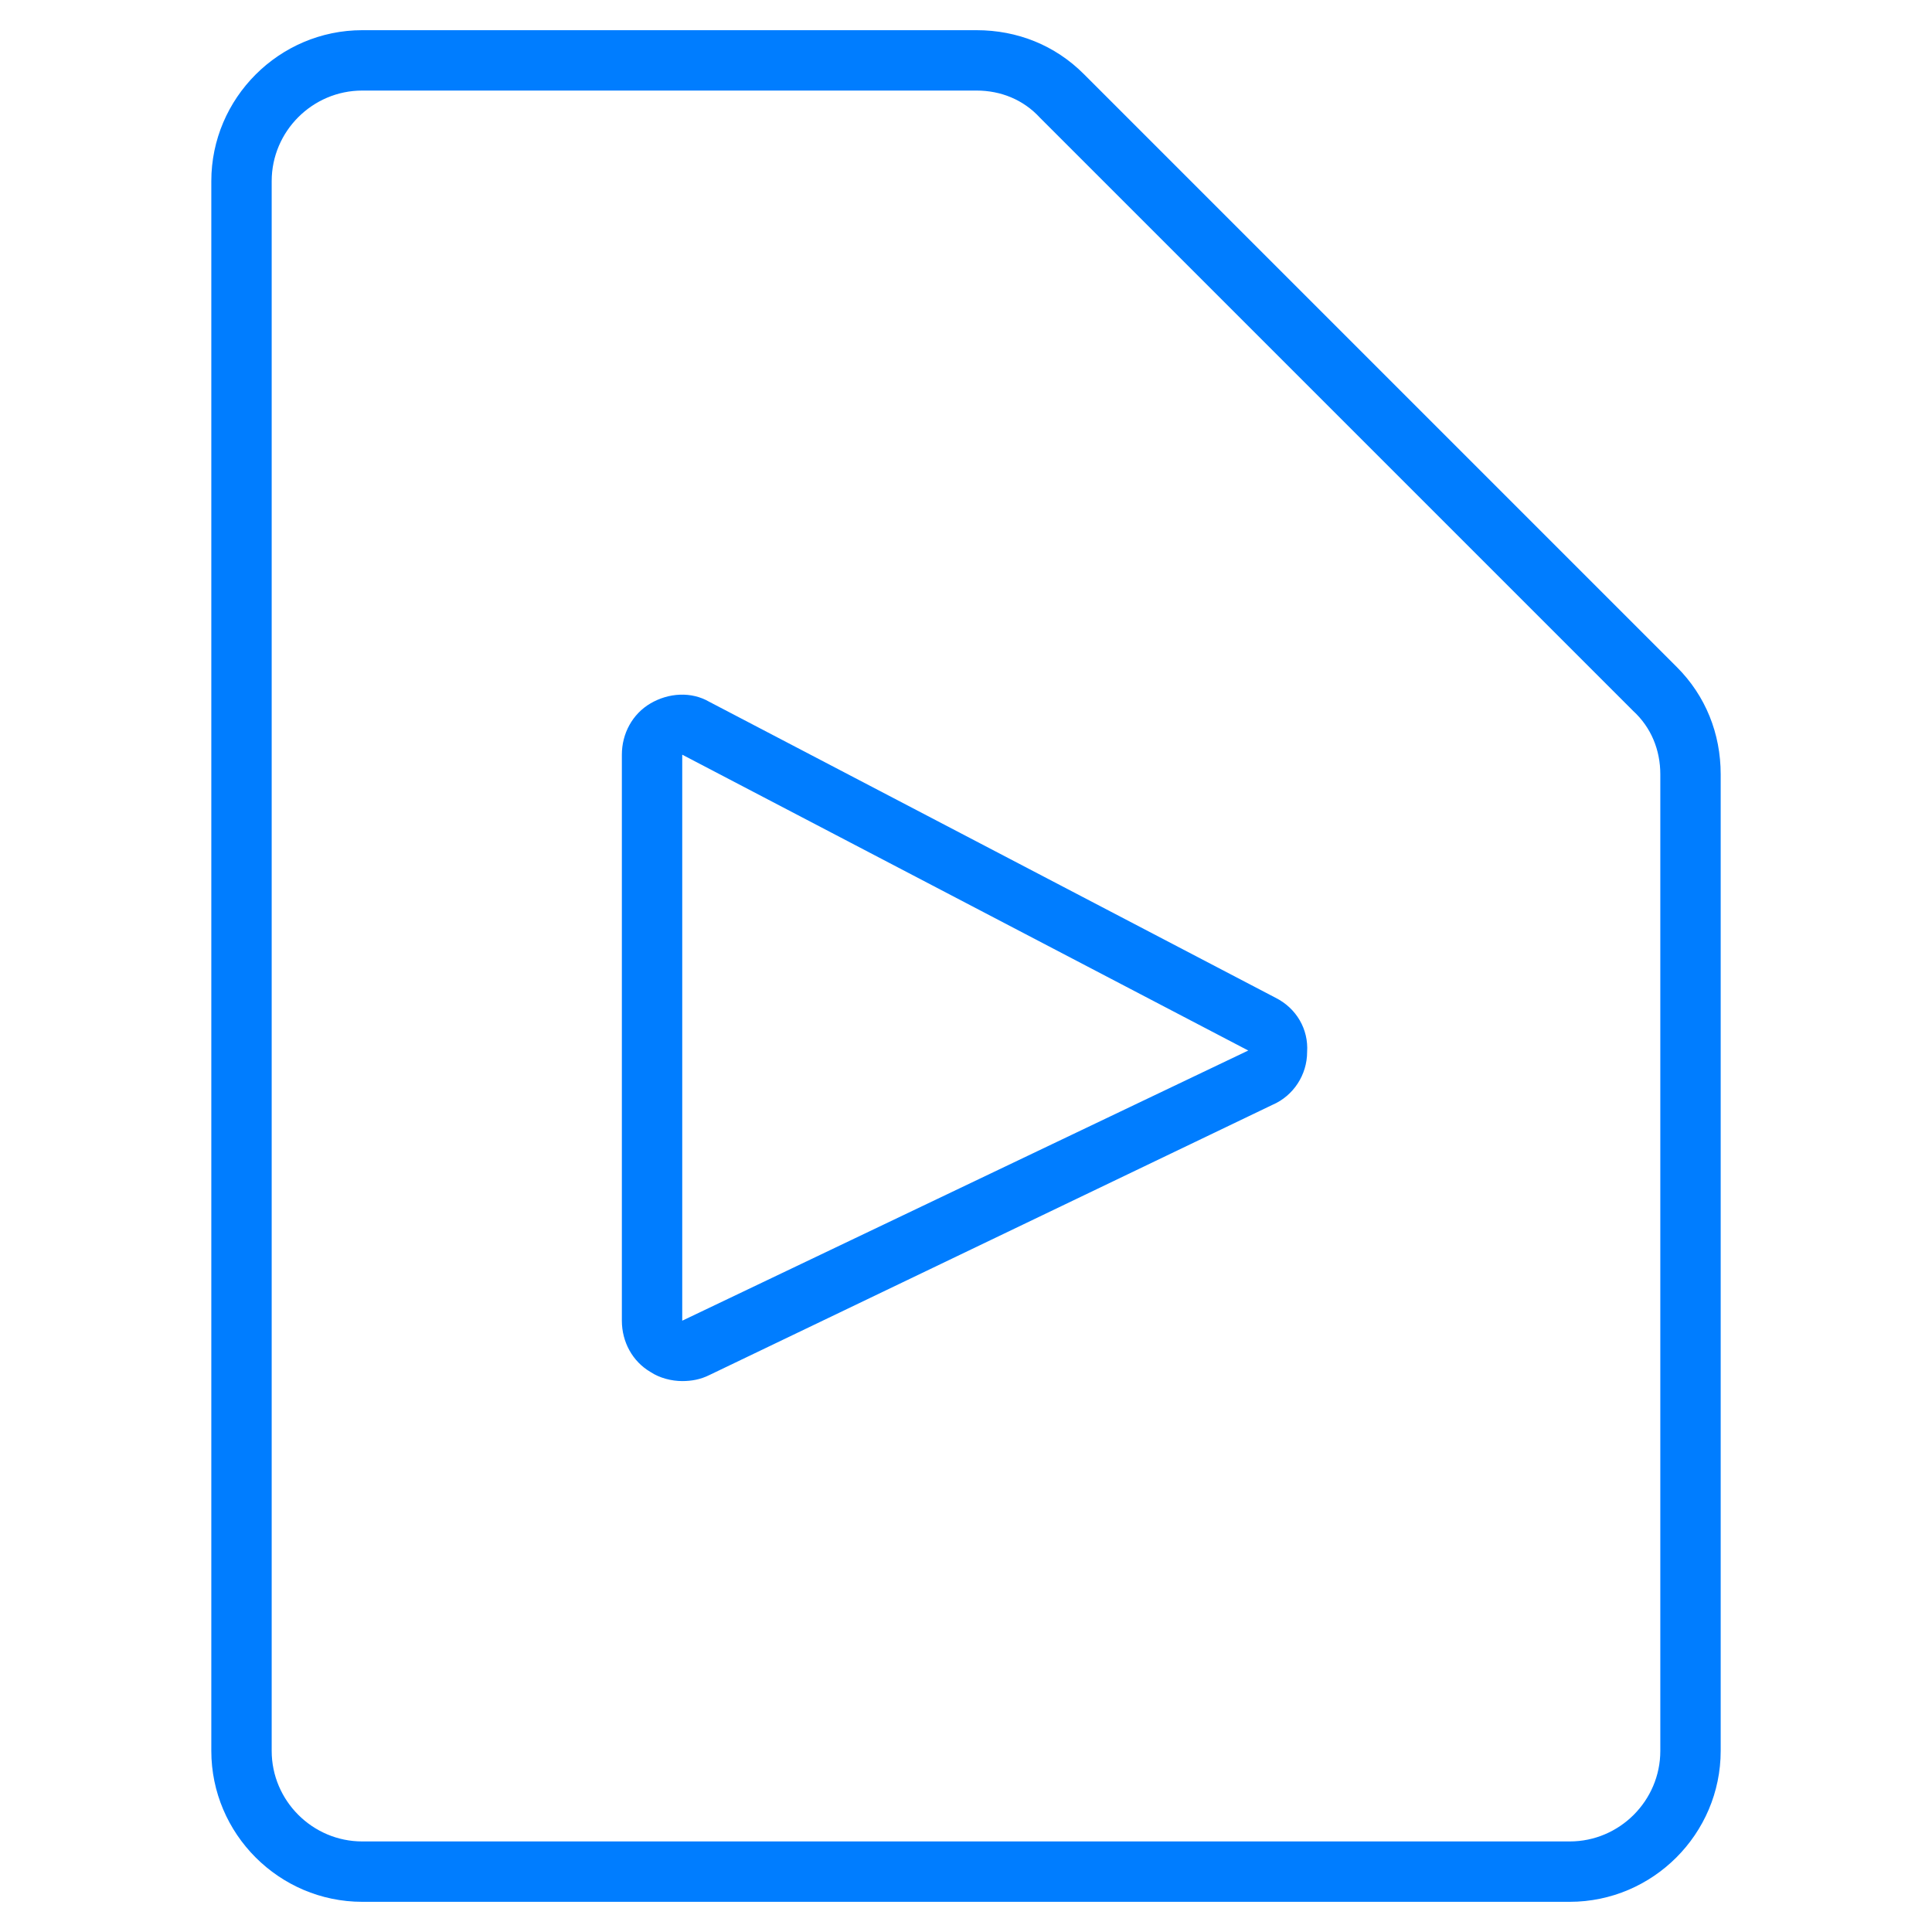
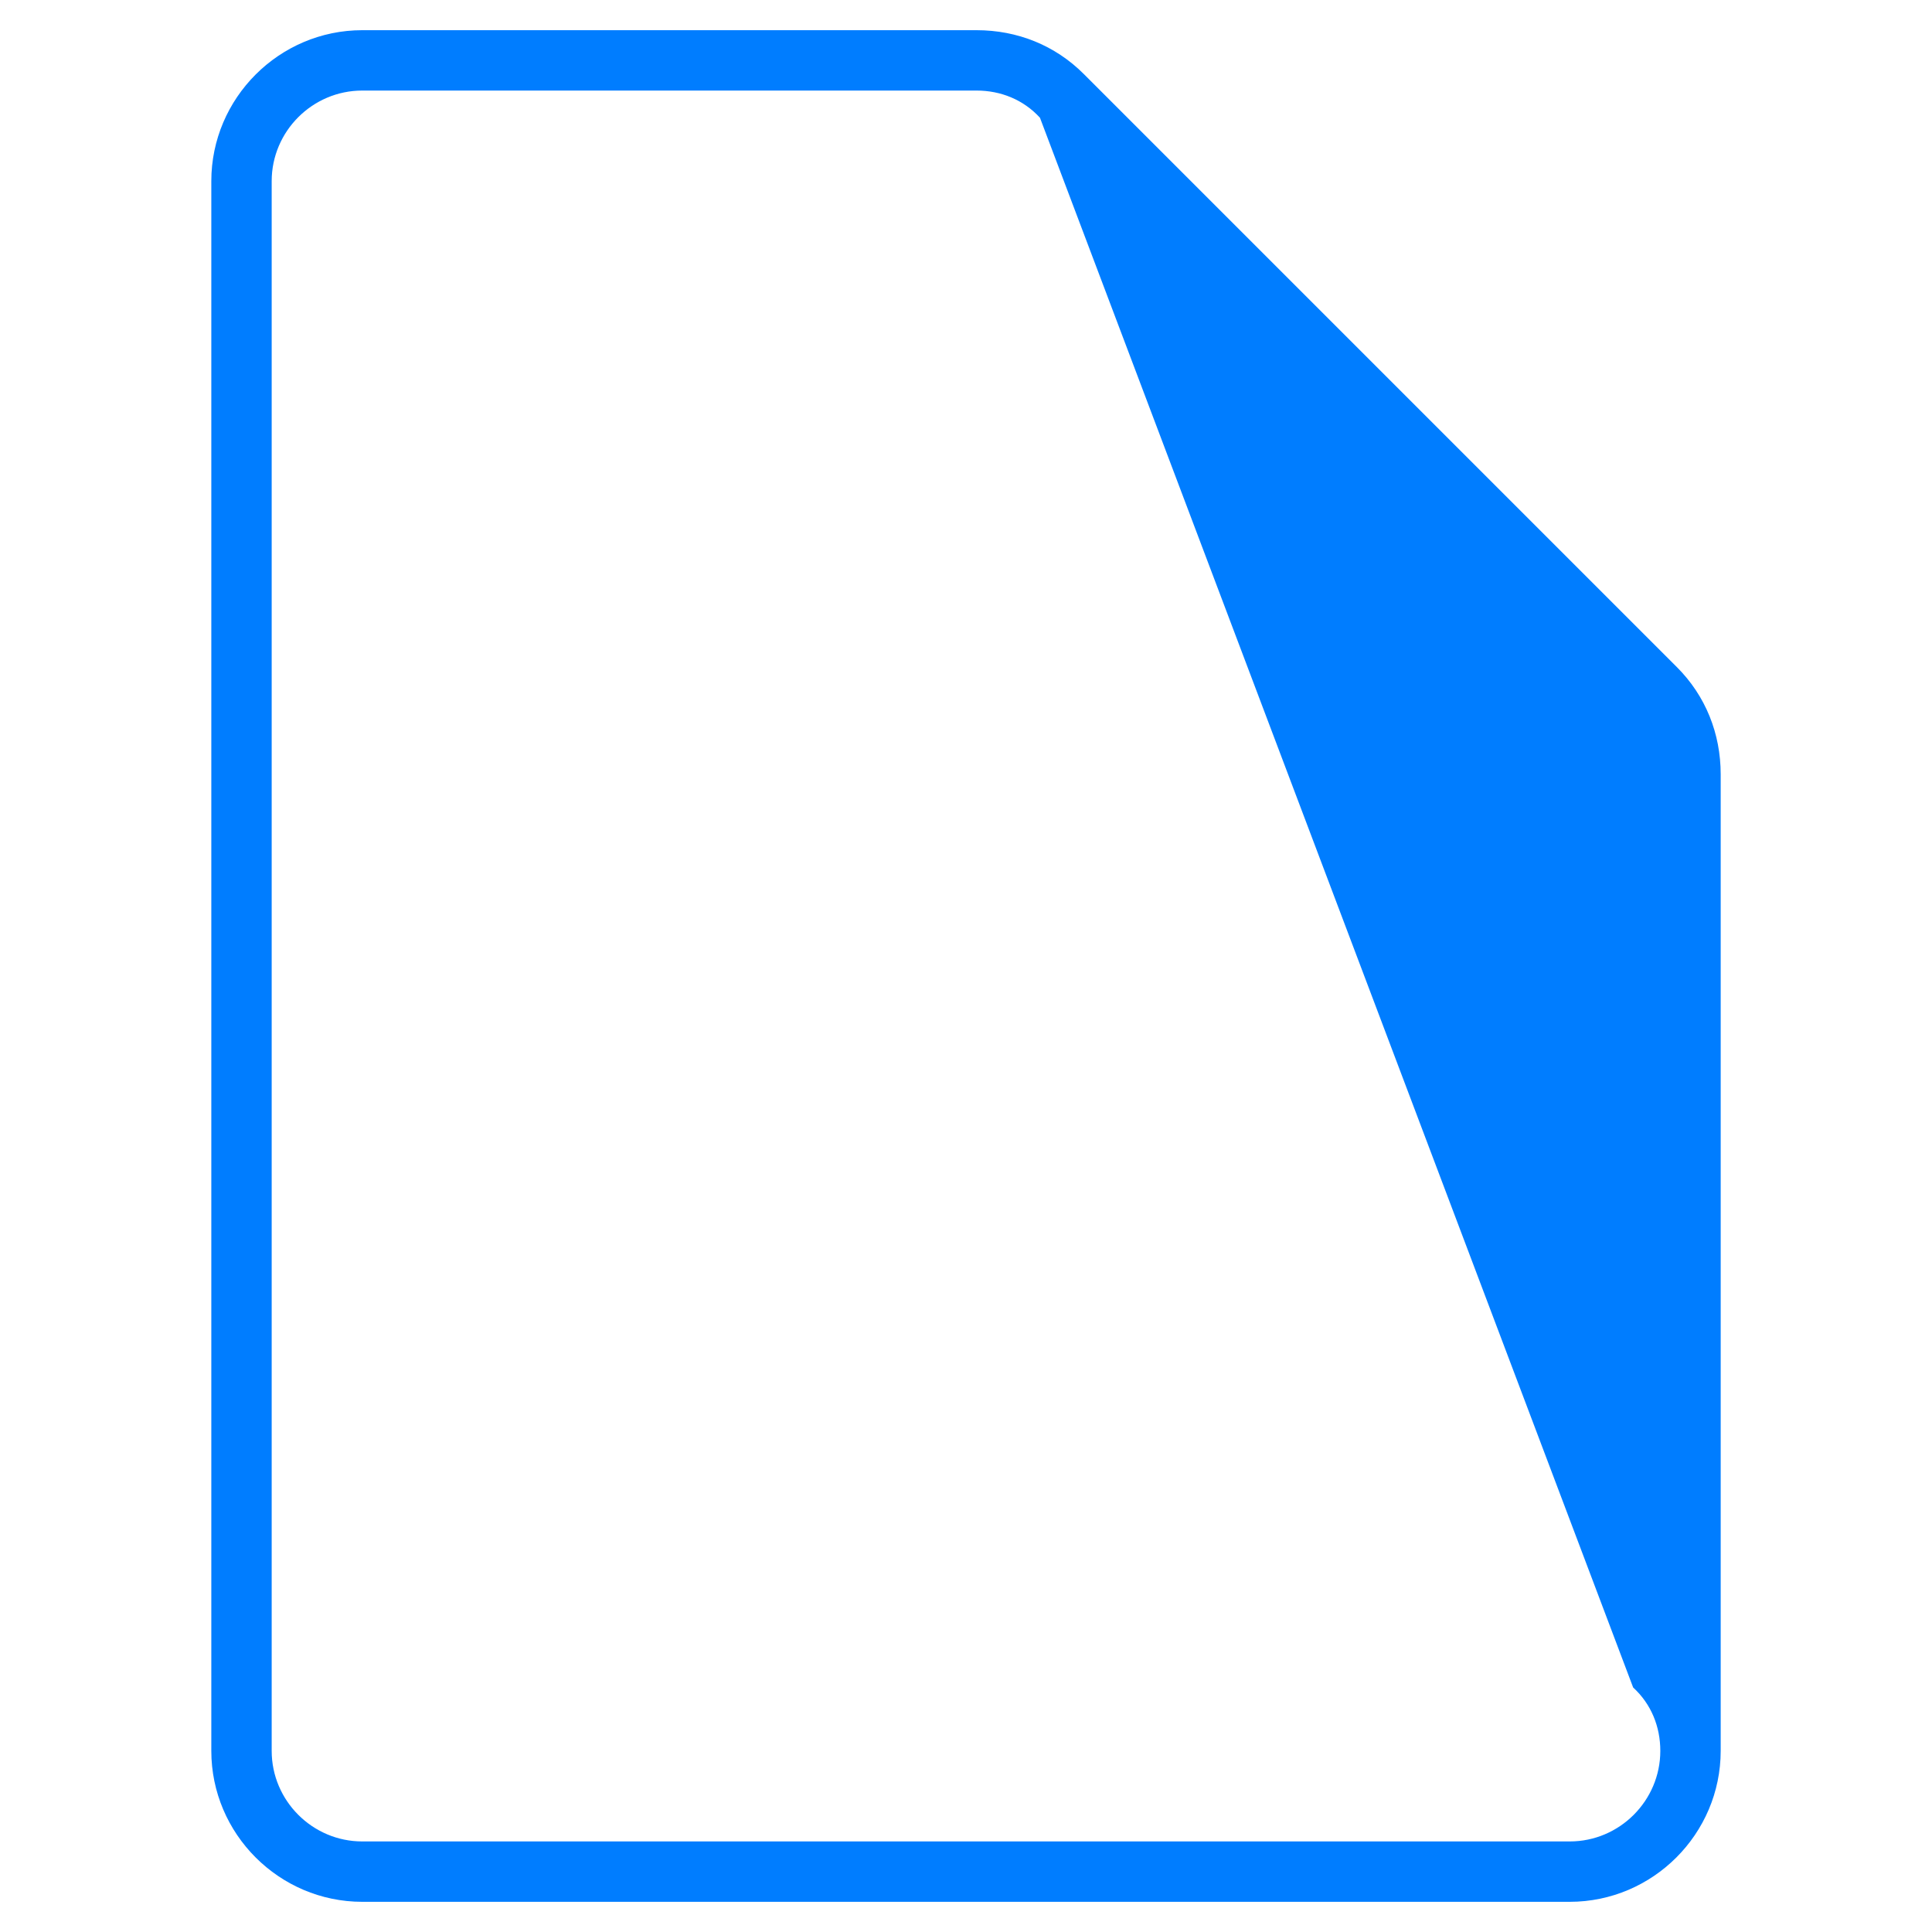
<svg xmlns="http://www.w3.org/2000/svg" style="enable-background:new 0 0 128 128;" version="1.1" viewBox="0 0 128 128" xml:space="preserve">
  <style type="text/css">
	.st0{fill:#007dff;}
	.st1{fill:#007dff;}
	.st2{fill:#007dff;}
	.st3{fill:#007dff;}
	.st4{fill:#007dff;}
	.st5{fill:#007dff;}
	.st6{fill:#007dff;}
	.st7{fill:#007dff;}
	.st8{fill:#007dff;}
</style>
  <g />
  <g id="Ps" />
  <g id="Ai" />
  <g id="Ai_download" />
  <g id="Image" />
  <g id="Image_download" />
  <g id="Video">
    <g>
      <g>
-         <path class="st3" d="M104,126H24c-5.5,0-10-4.5-10-10V12c0-5.5,4.5-10,10-10h40.7c2.7,0,5.2,1,7.1,2.9l39.3,39.3     c1.9,1.9,2.9,4.4,2.9,7.1V116C114,121.5,109.5,126,104,126z M24,6c-3.3,0-6,2.7-6,6v104c0,3.3,2.7,6,6,6h80c3.3,0,6-2.7,6-6V51.3     c0-1.6-0.6-3.1-1.8-4.2L68.9,7.8C67.8,6.6,66.3,6,64.7,6H24z" />
+         <path class="st3" d="M104,126H24c-5.5,0-10-4.5-10-10V12c0-5.5,4.5-10,10-10h40.7c2.7,0,5.2,1,7.1,2.9l39.3,39.3     c1.9,1.9,2.9,4.4,2.9,7.1V116C114,121.5,109.5,126,104,126z M24,6c-3.3,0-6,2.7-6,6v104c0,3.3,2.7,6,6,6h80c3.3,0,6-2.7,6-6c0-1.6-0.6-3.1-1.8-4.2L68.9,7.8C67.8,6.6,66.3,6,64.7,6H24z" />
      </g>
      <g>
-         <path class="st3" d="M45.2,91.5c-0.7,0-1.5-0.2-2.1-0.6c-1.2-0.7-1.9-2-1.9-3.4V50c0-1.4,0.7-2.7,1.9-3.4     c1.2-0.7,2.7-0.8,3.9-0.1l37.5,19.6c1.4,0.7,2.2,2.1,2.1,3.6c0,1.5-0.9,2.9-2.3,3.5L47,91.1C46.4,91.4,45.8,91.5,45.2,91.5z      M45.2,50v37.5l37.5-17.9L45.2,50z" />
-       </g>
+         </g>
    </g>
  </g>
  <g id="Video_download" />
  <g id="Ps_download" />
  <g id="Doc" />
  <g id="Doc_download" />
  <g id="Music" />
  <g id="Music_download" />
  <g id="Pdf" />
  <g id="Pdf_download" />
  <g id="Word" />
  <g id="Word_download" />
  <g id="Exel" />
  <g id="Exel_download" />
  <g id="Powerpoint" />
  <g id="Powerpoint_download" />
  <g id="Zip" />
  <g id="Zip_download" />
</svg>